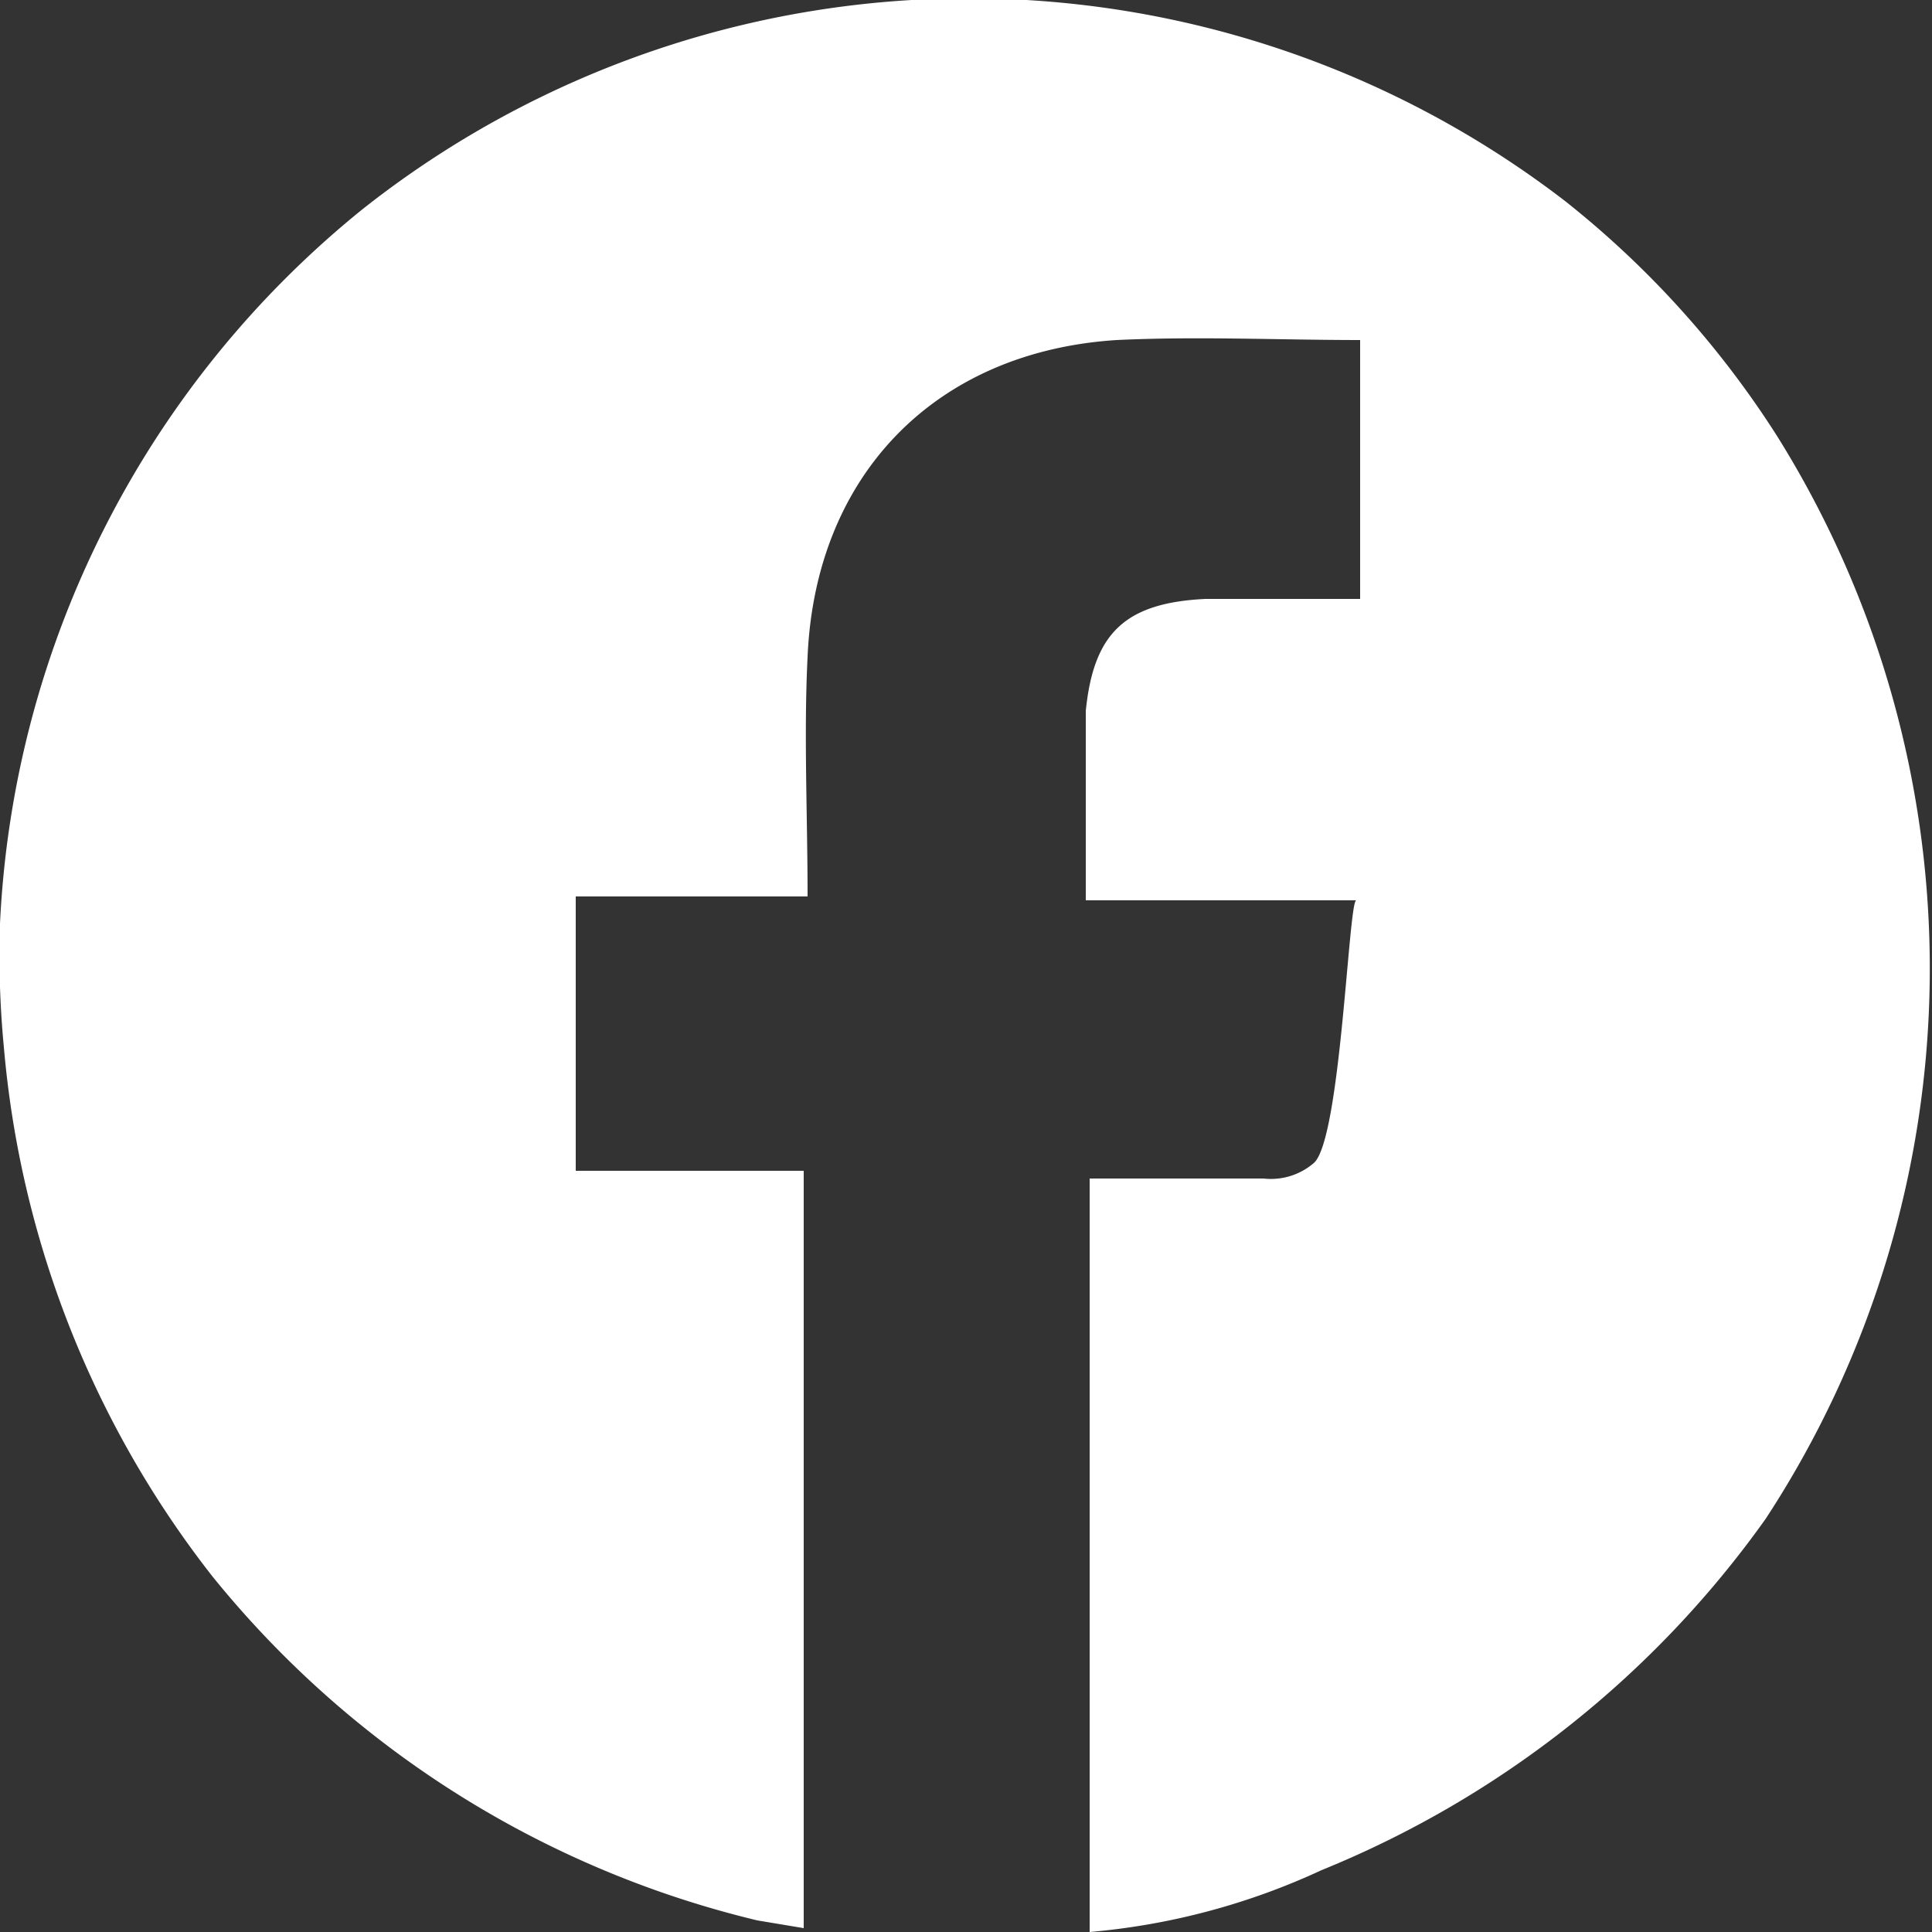
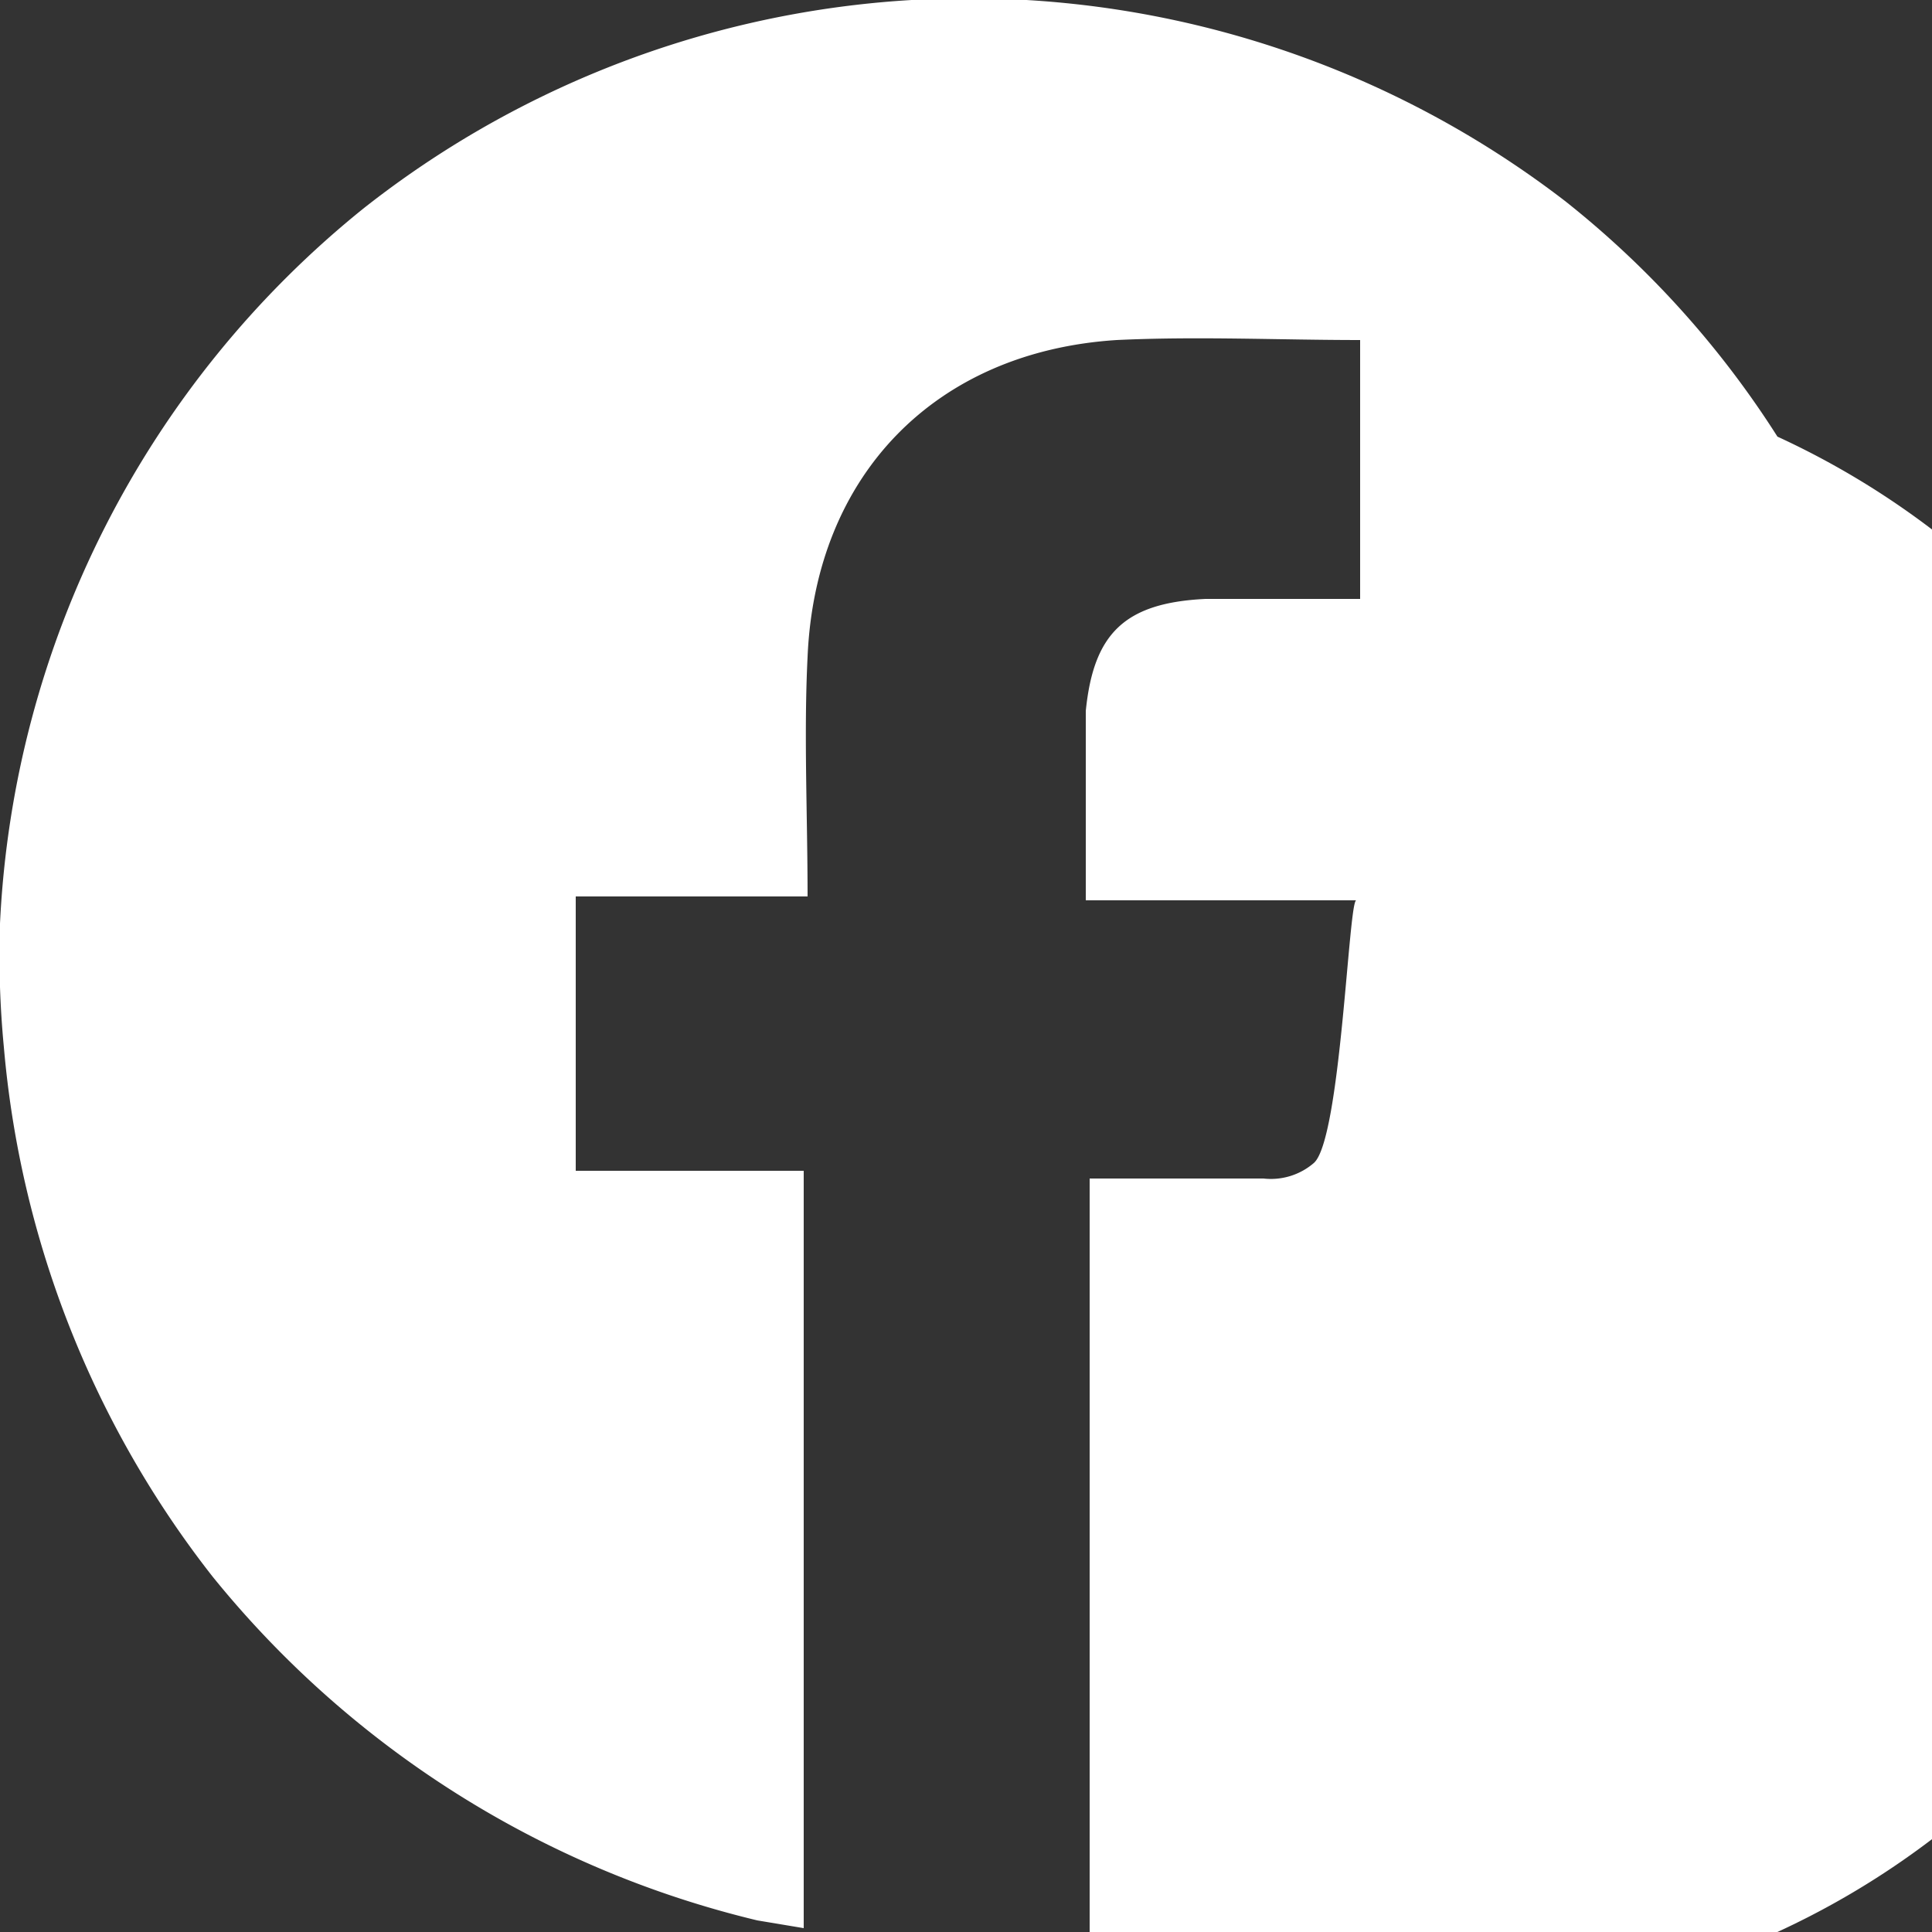
<svg xmlns="http://www.w3.org/2000/svg" id="Layer_1" data-name="Layer 1" viewBox="0 0 50 50">
  <rect x="0" y="0" width="50" height="50" fill="#333333" stroke="none" />
  <defs>
    <style>.cls-1{fill:#fff;}</style>
  </defs>
  <title>Facebook icon</title>
-   <path class="cls-1" d="M.1,27.1A25,25,0,0,1,0,23.9,25.3,25.3,0,0,1,9.4,5.4a25.3,25.3,0,0,1,31.1-.2A24.6,24.6,0,0,1,46,11.3a26,26,0,0,1-.3,28,26.2,26.2,0,0,1-11.5,9.1A17.9,17.9,0,0,1,28.2,50V30.5h4.5a1.7,1.7,0,0,0,1.3-.4c.7-.6.9-6.8,1.1-6.8H28.1c0-1.4,0-2.7,0-4s0-.6,0-.9c.2-2,1-2.8,3.1-2.9h4V8.8c-2.1,0-4.2-.1-6.3,0-4.7.3-7.8,3.5-8,8.2-.1,2,0,4.1,0,6.2h-6v7.1h5.9V49.9l-1.2-.2A25.9,25.9,0,0,1,5.5,40.8,25.8,25.8,0,0,1,.1,27.1Z" />
+   <path class="cls-1" d="M.1,27.1A25,25,0,0,1,0,23.9,25.3,25.3,0,0,1,9.4,5.4a25.3,25.3,0,0,1,31.1-.2A24.6,24.6,0,0,1,46,11.3A17.9,17.9,0,0,1,28.2,50V30.5h4.5a1.7,1.7,0,0,0,1.3-.4c.7-.6.9-6.8,1.1-6.8H28.1c0-1.4,0-2.7,0-4s0-.6,0-.9c.2-2,1-2.8,3.1-2.9h4V8.8c-2.1,0-4.2-.1-6.3,0-4.7.3-7.8,3.5-8,8.2-.1,2,0,4.1,0,6.2h-6v7.1h5.9V49.9l-1.2-.2A25.9,25.9,0,0,1,5.5,40.8,25.8,25.8,0,0,1,.1,27.1Z" />
</svg>